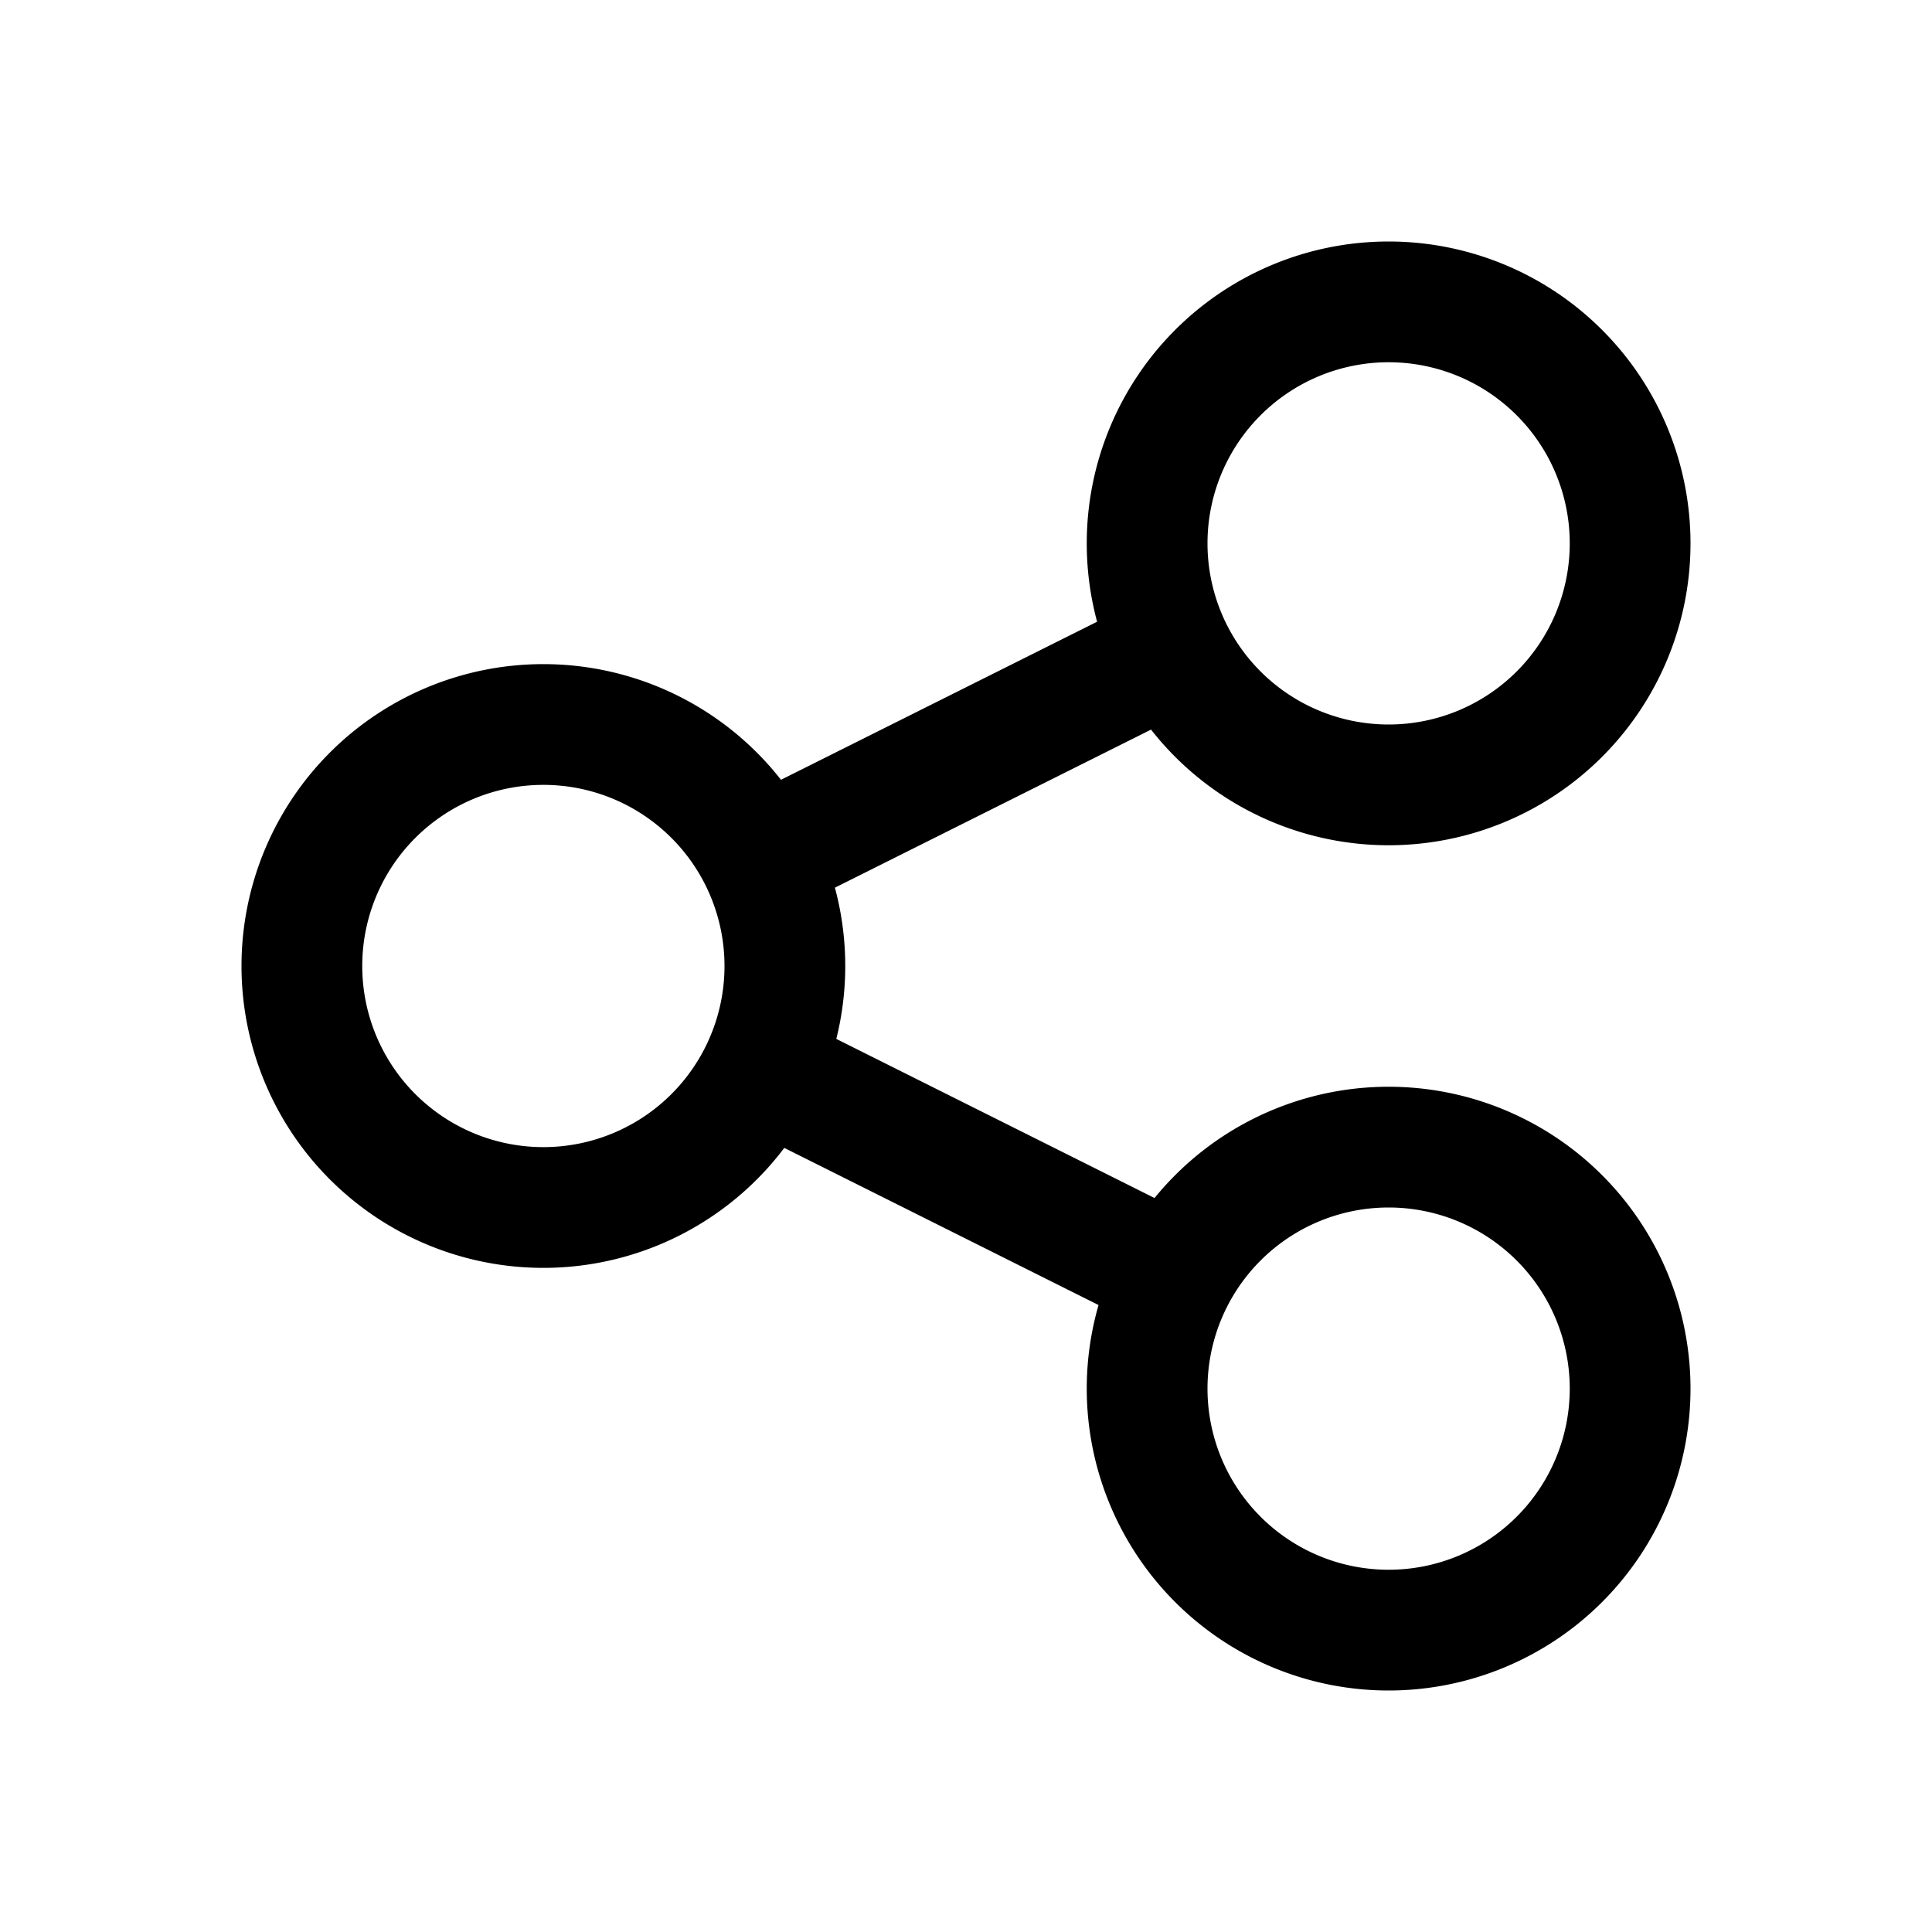
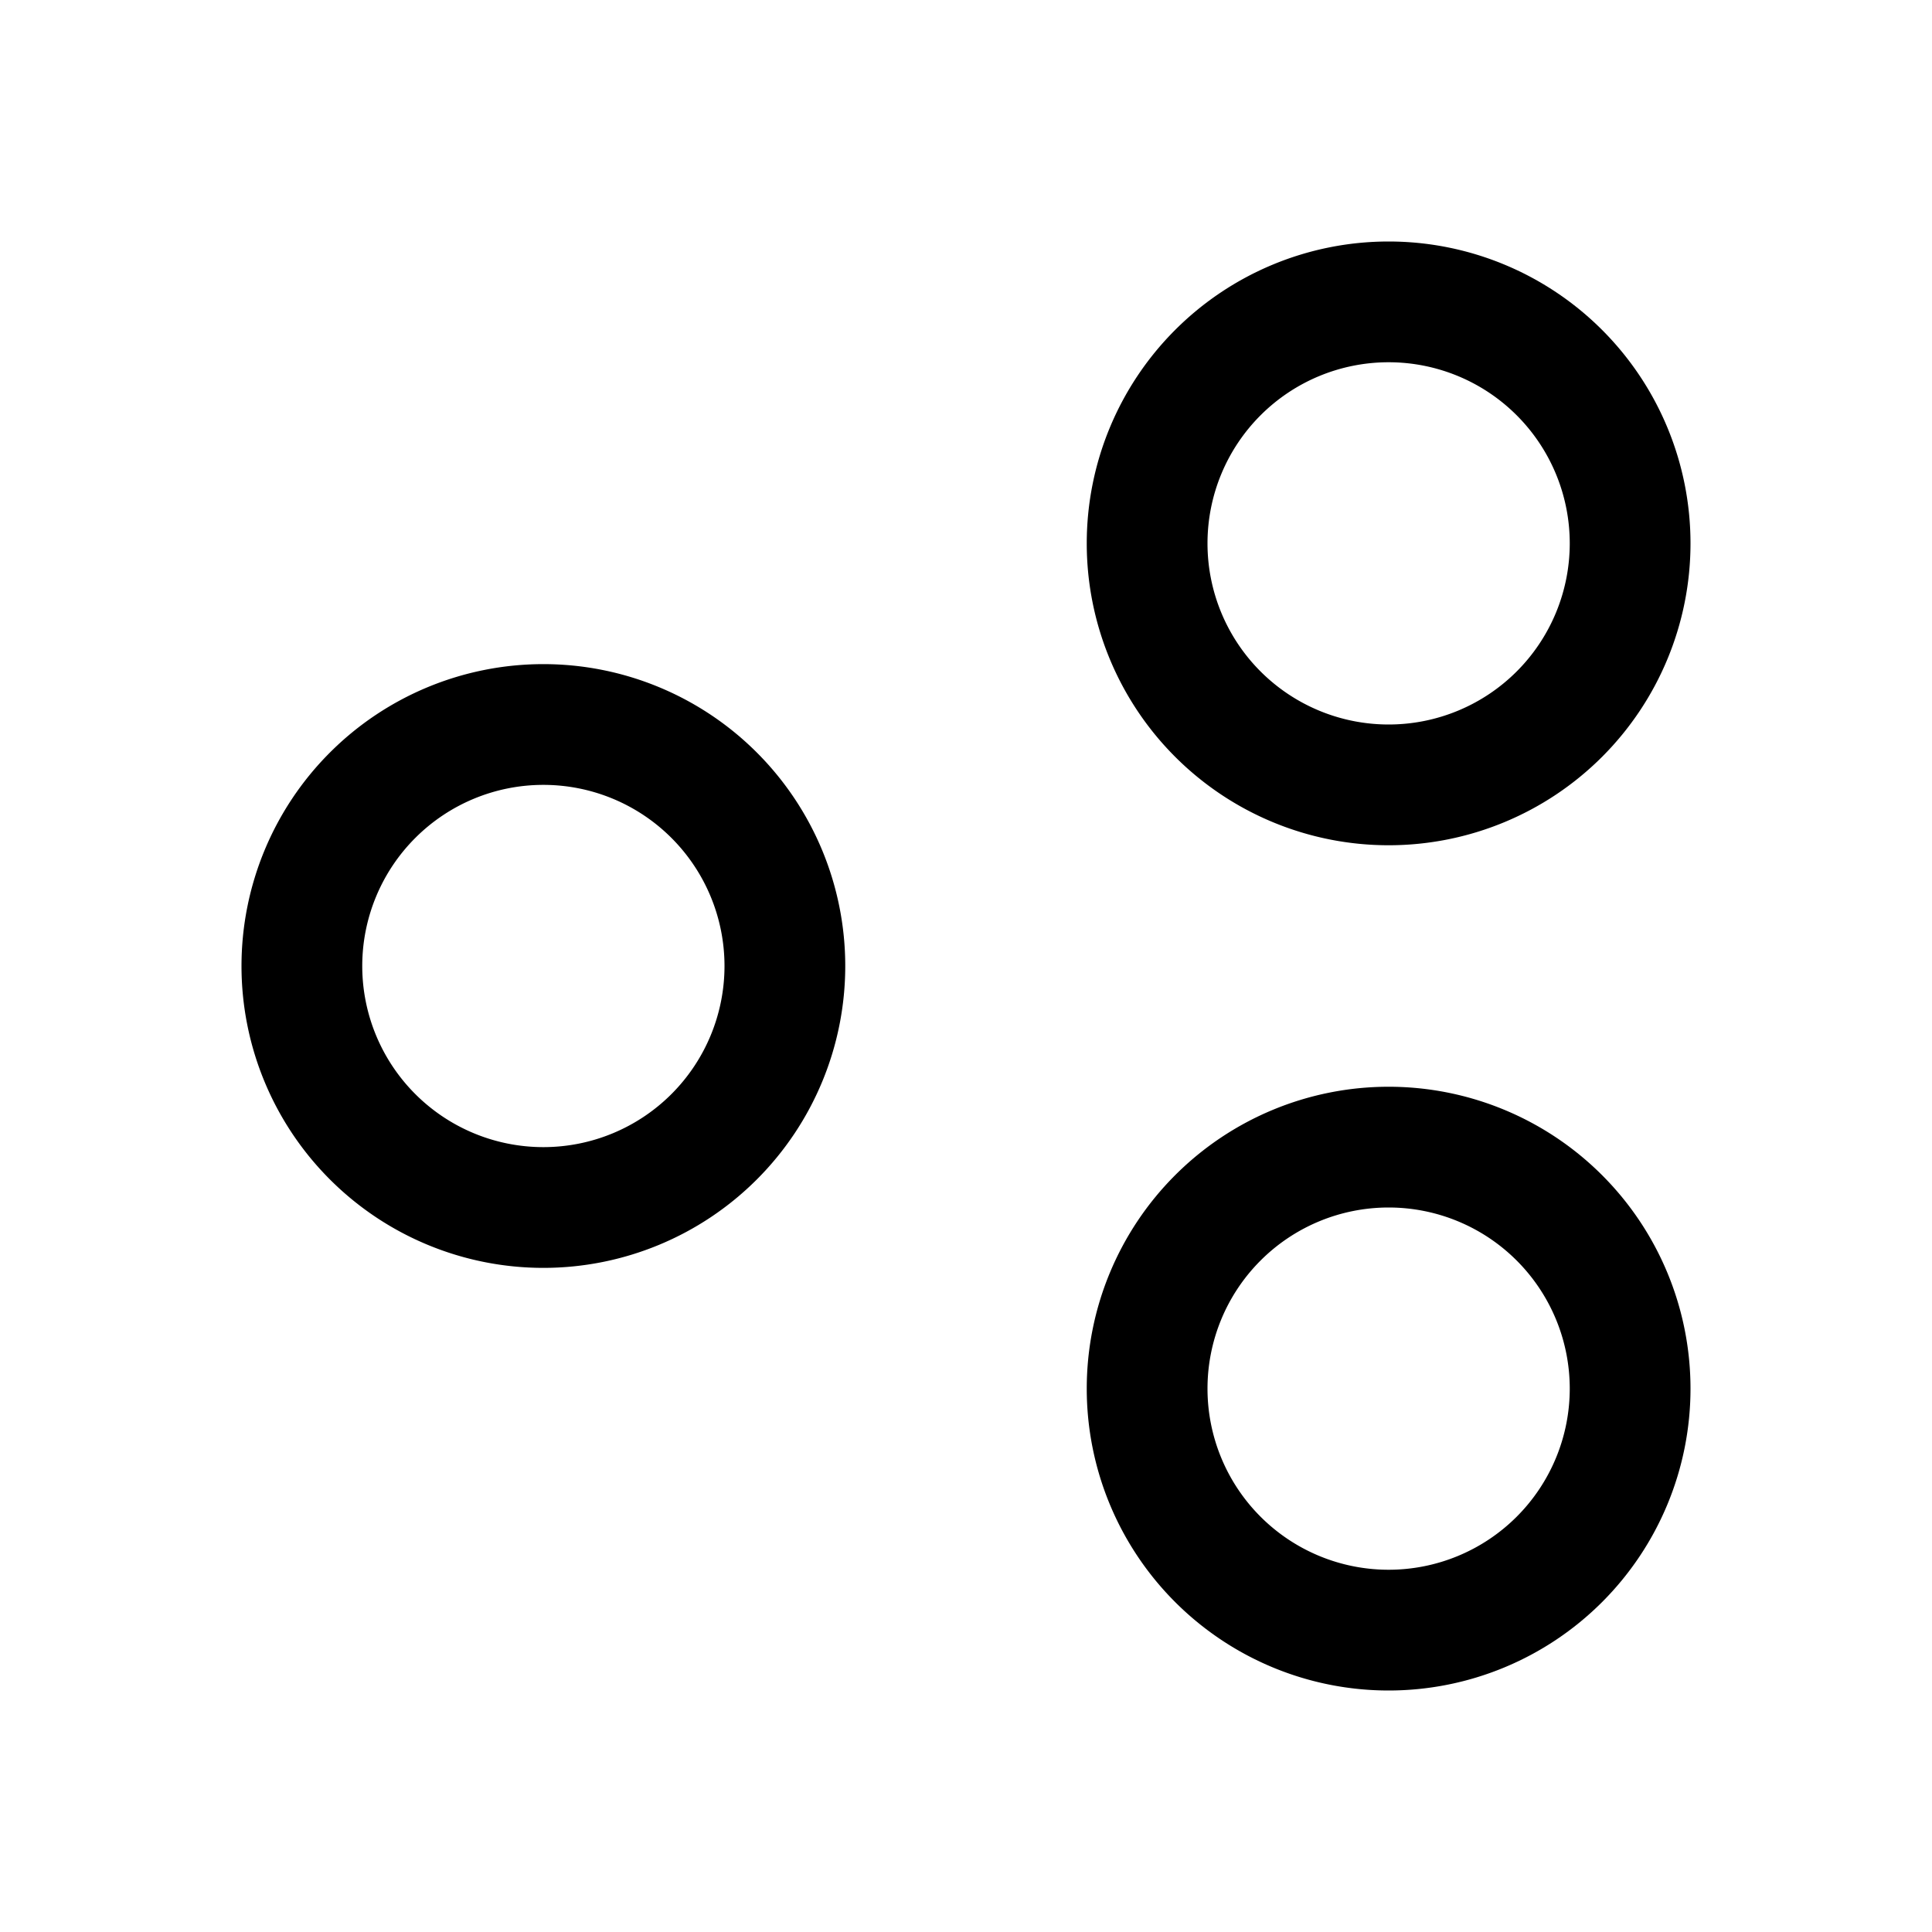
<svg xmlns="http://www.w3.org/2000/svg" viewBox="0 0 24 24">
  <g fill="none" fill-rule="evenodd">
    <path d="M3 3h18v18H3z" />
    <g fill="currentColor" fill-rule="nonzero" stroke-linecap="square">
-       <path d="m14.215 7.43.67 1.34-5.1 2.55-.67-1.34zM9.785 12.604l5.1 2.55-.67 1.342-5.1-2.55z" />
      <path d="M6.75 8.25a3.75 3.75 0 1 0 0 7.5 3.75 3.75 0 0 0 0-7.5m0 1.5a2.25 2.25 0 1 1 0 4.5 2.25 2.25 0 0 1 0-4.5M17.25 3a3.75 3.75 0 1 0 0 7.5 3.75 3.75 0 0 0 0-7.5m0 1.5a2.25 2.25 0 1 1 0 4.5 2.25 2.25 0 0 1 0-4.5M17.25 13.5a3.75 3.75 0 1 0 0 7.5 3.75 3.75 0 0 0 0-7.5m0 1.5a2.25 2.25 0 1 1 0 4.5 2.25 2.25 0 0 1 0-4.5" />
    </g>
  </g>
</svg>